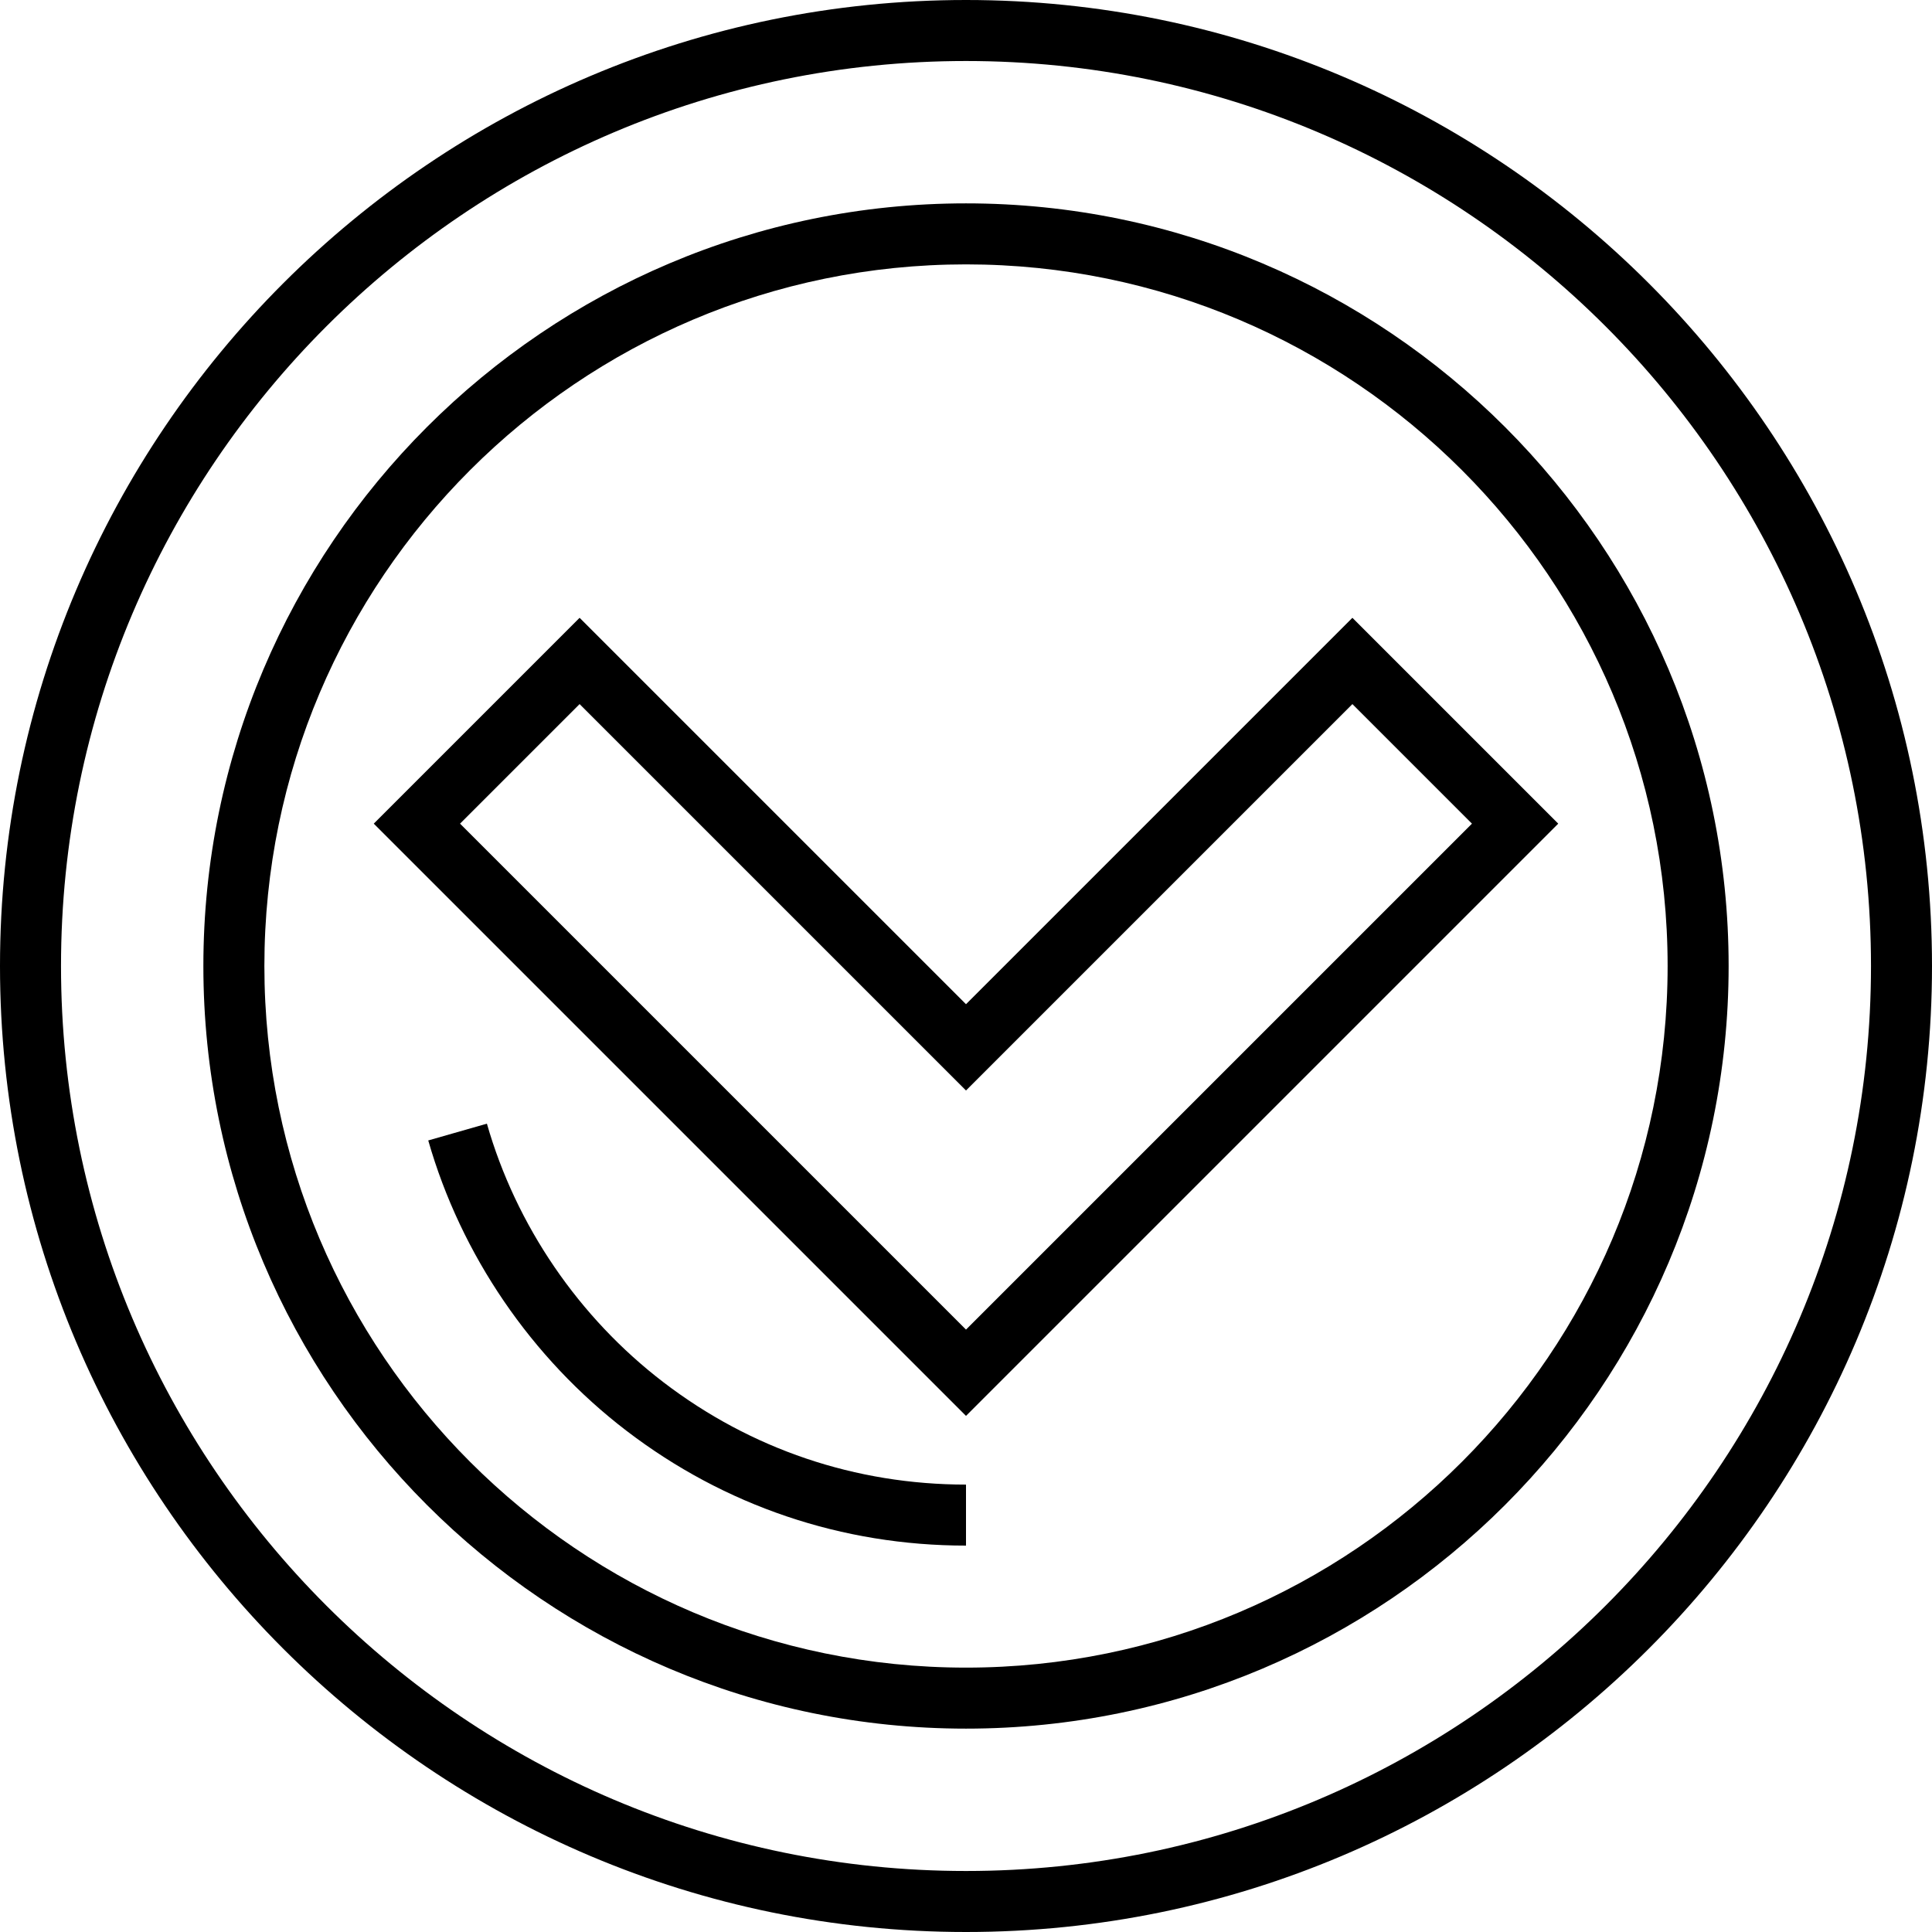
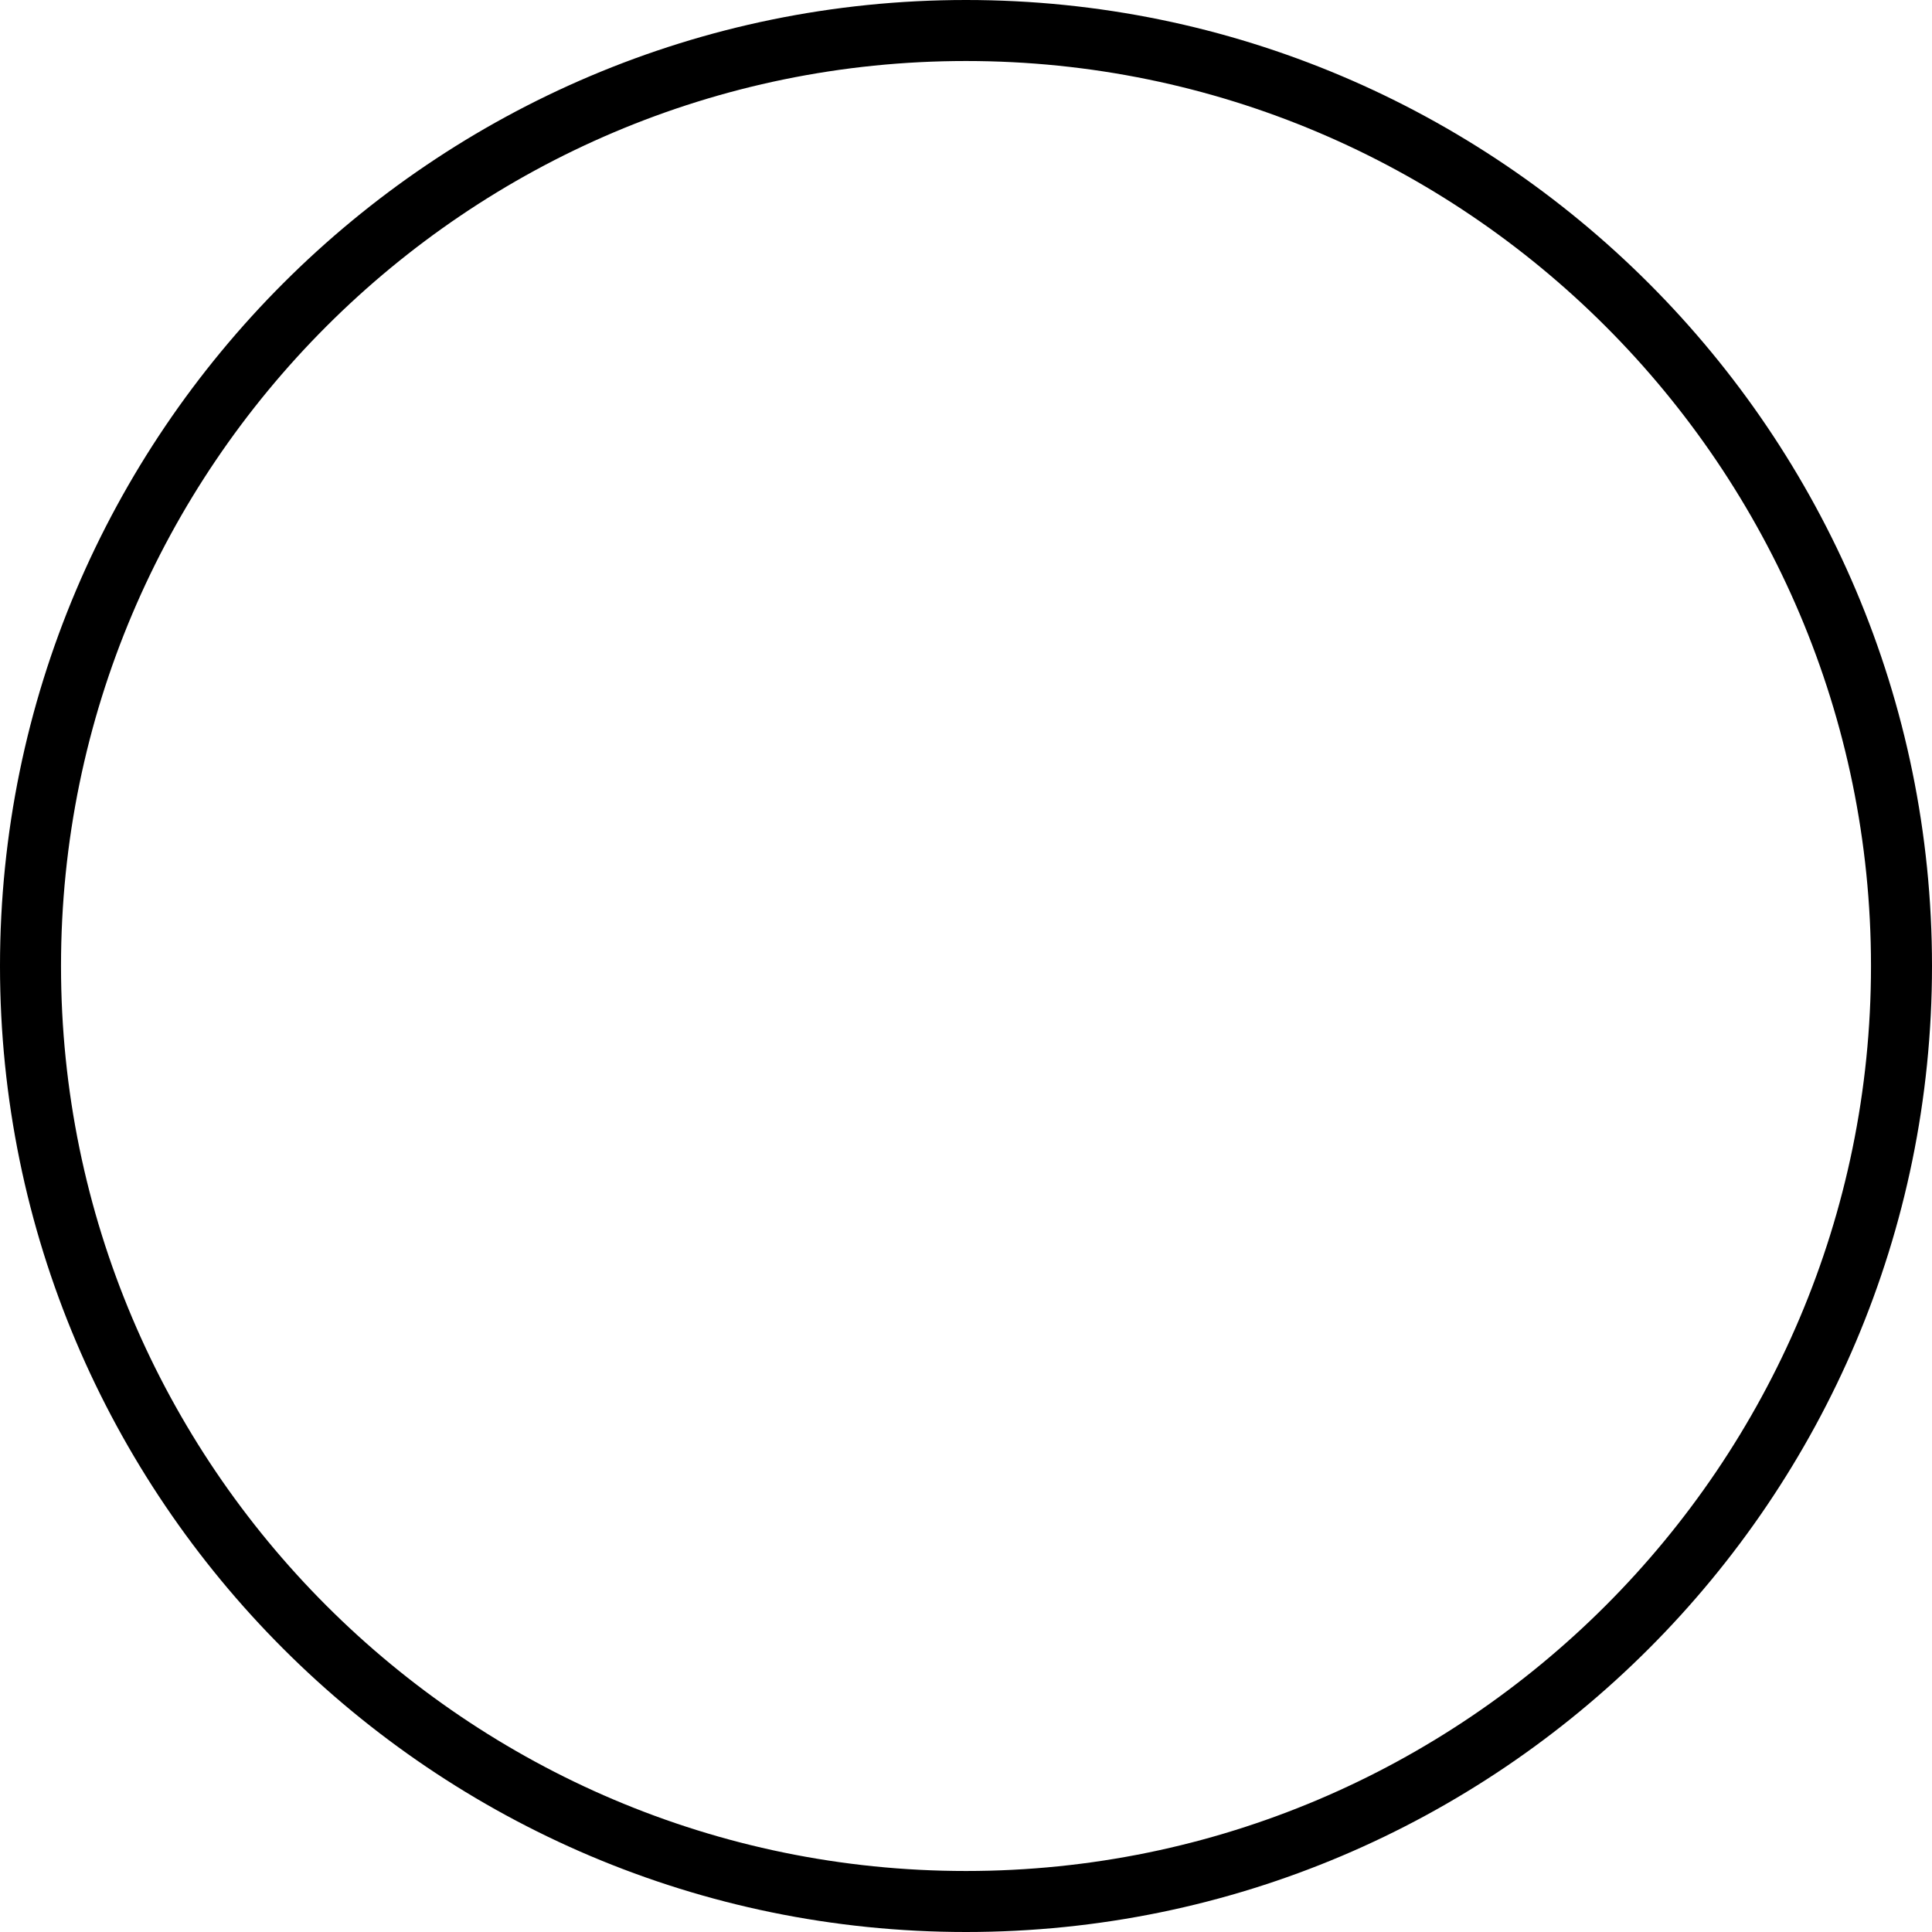
<svg xmlns="http://www.w3.org/2000/svg" fill="#000000" height="800px" width="800px" version="1.1" id="Layer_1" viewBox="0 0 512 512" xml:space="preserve">
  <g>
    <g>
      <path d="M256,0C114.841,0,0,114.841,0,256s114.841,256,256,256s256-114.841,256-256S397.159,0,256,0z M256,495.832    C123.756,495.832,16.168,388.244,16.168,256S123.756,16.168,256,16.168S495.832,123.756,495.832,256S388.244,495.832,256,495.832z    " />
    </g>
  </g>
  <g>
    <g>
-       <path d="M256,53.895C144.559,53.895,53.895,144.559,53.895,256S144.559,458.105,256,458.105S458.105,367.441,458.105,256    S367.441,53.895,256,53.895z M256,441.937c-102.526,0-185.937-83.411-185.937-185.937S153.474,70.063,256,70.063    S441.937,153.474,441.937,256S358.526,441.937,256,441.937z" />
-     </g>
+       </g>
  </g>
  <g>
    <g>
-       <path d="M358.4,163.726L256,266.126l-102.4-102.4l-54.548,54.548L256,375.222l156.948-156.948L358.4,163.726z M121.916,218.274    L153.6,186.59L256,288.99l102.4-102.4l31.684,31.684L256,352.357L121.916,218.274z" />
-     </g>
+       </g>
  </g>
  <g>
    <g>
-       <path d="M175.833,366.319c-22.449-17.178-39.069-41.519-46.798-68.537l-15.545,4.446c8.678,30.334,27.329,57.656,52.518,76.93    C192.031,399.073,223.15,409.6,256,409.6v-16.168C226.733,393.432,199.012,384.056,175.833,366.319z" />
-     </g>
+       </g>
  </g>
</svg>